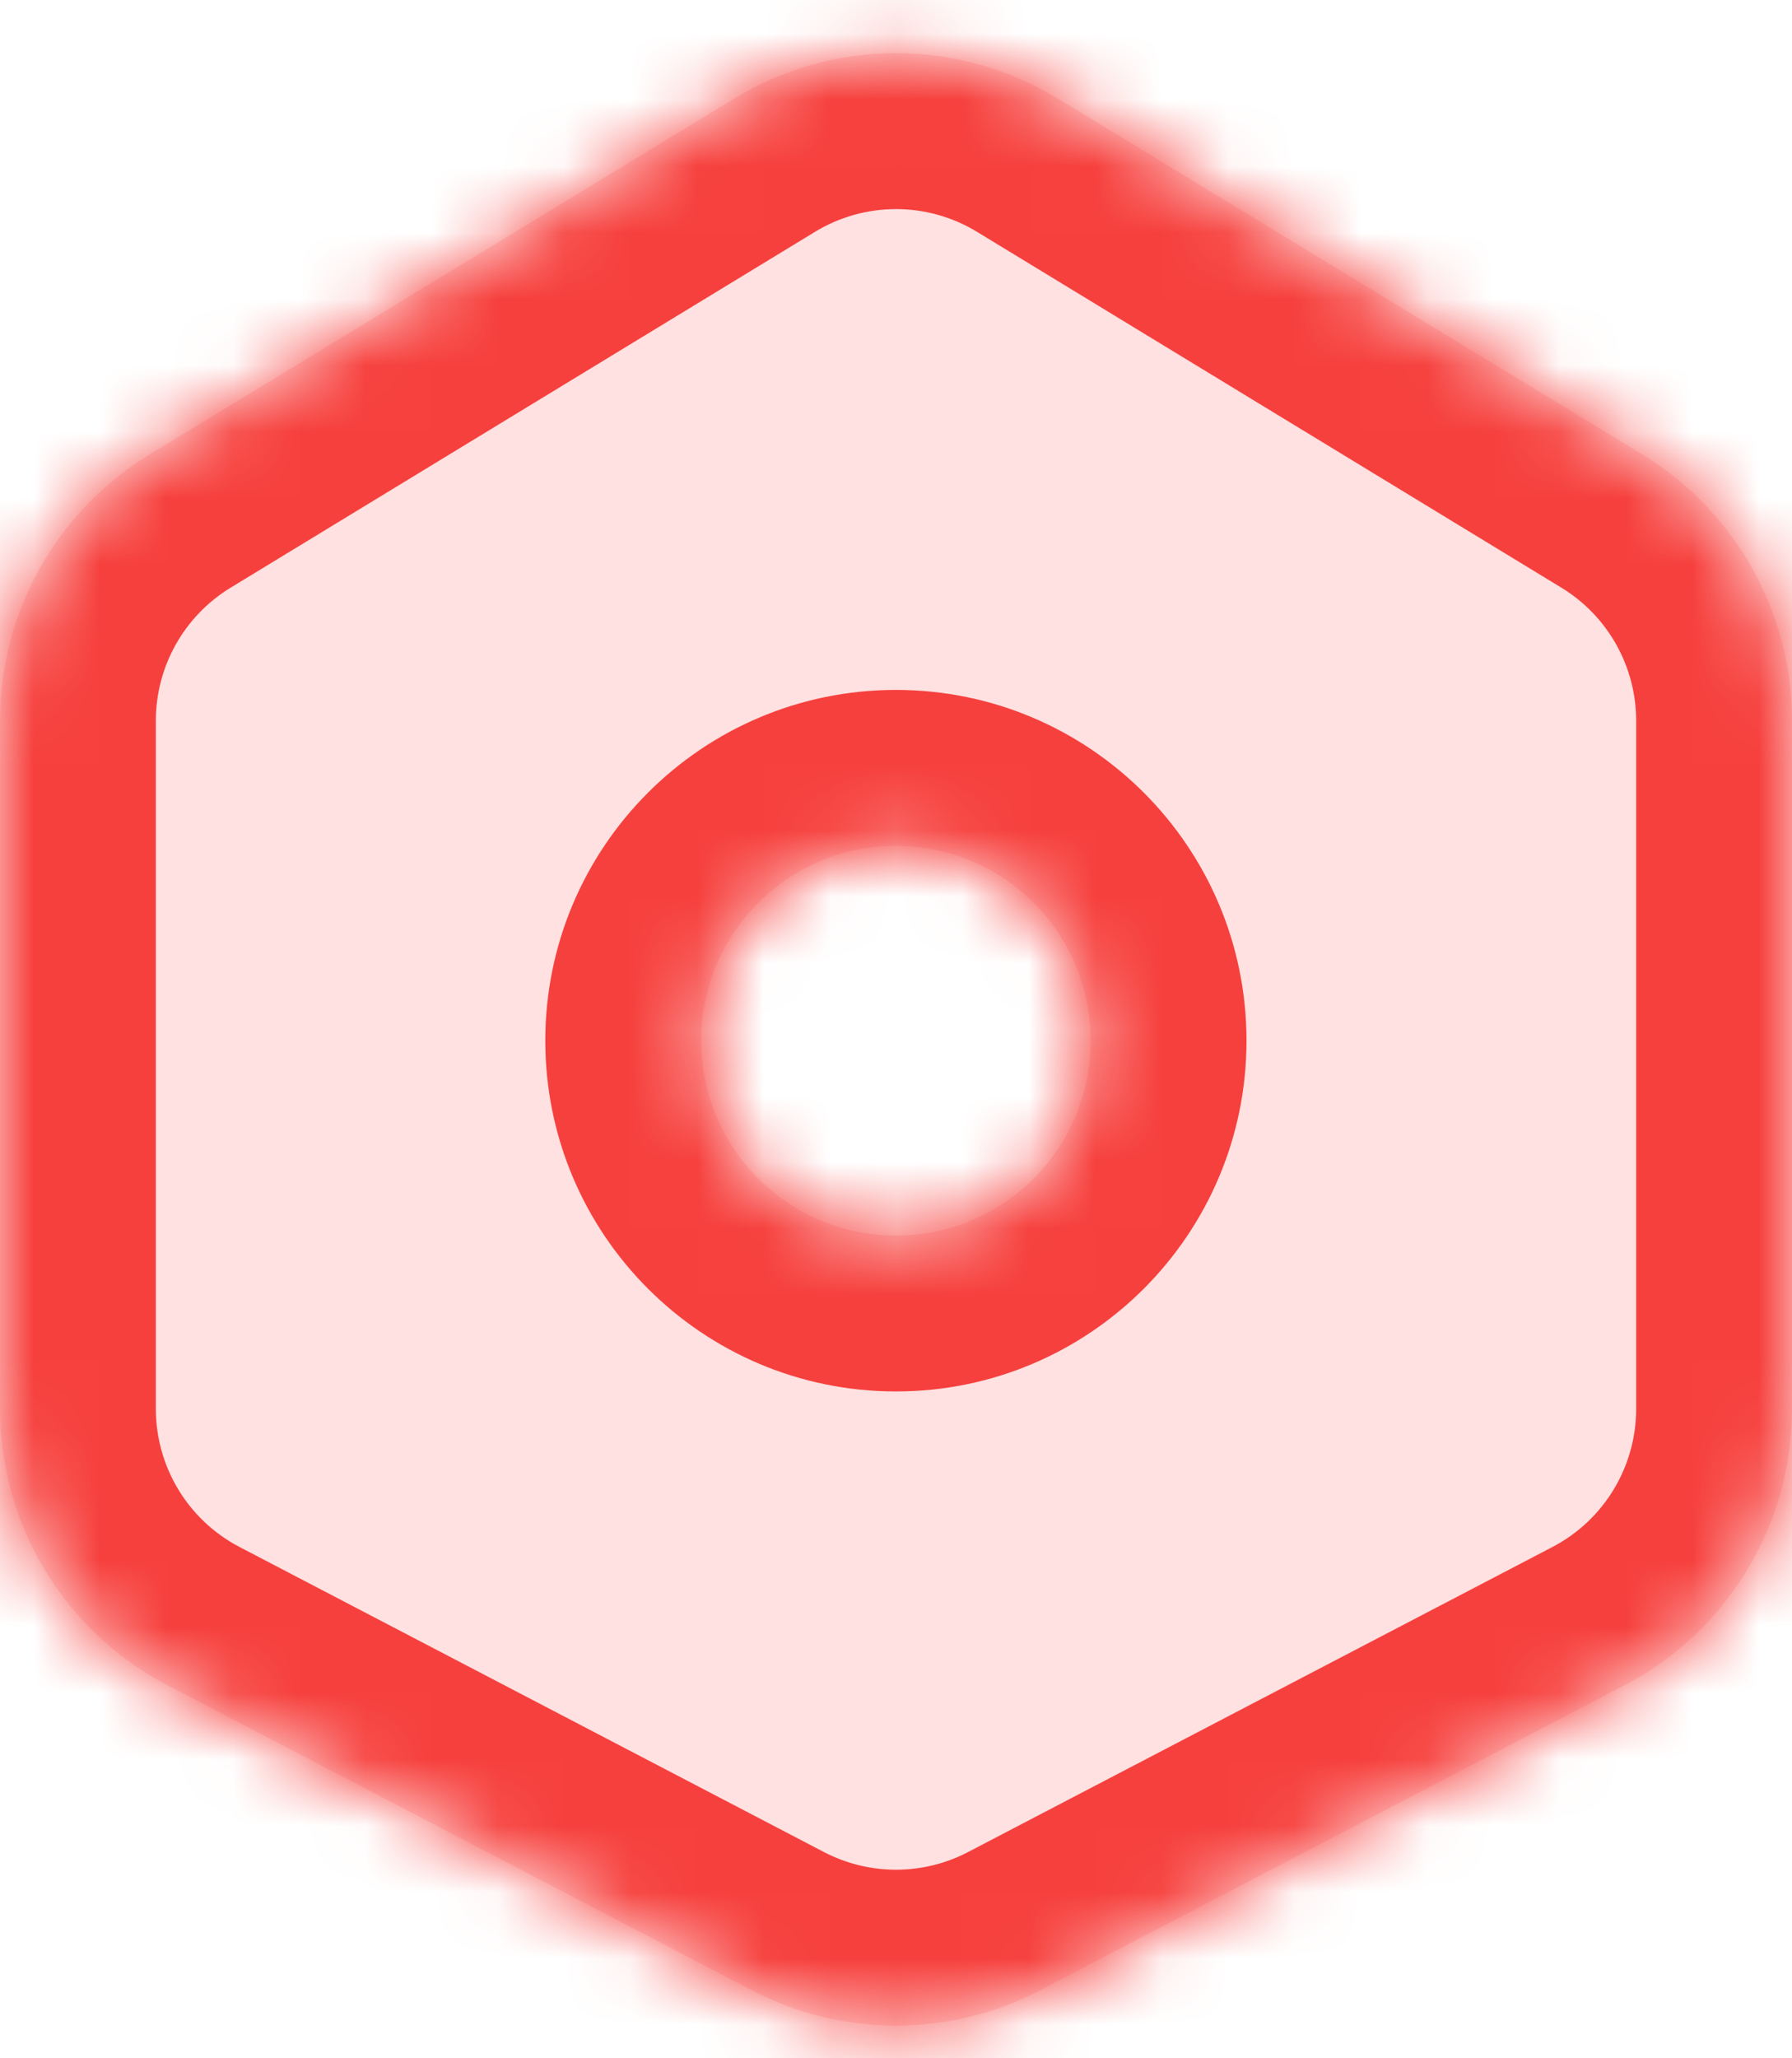
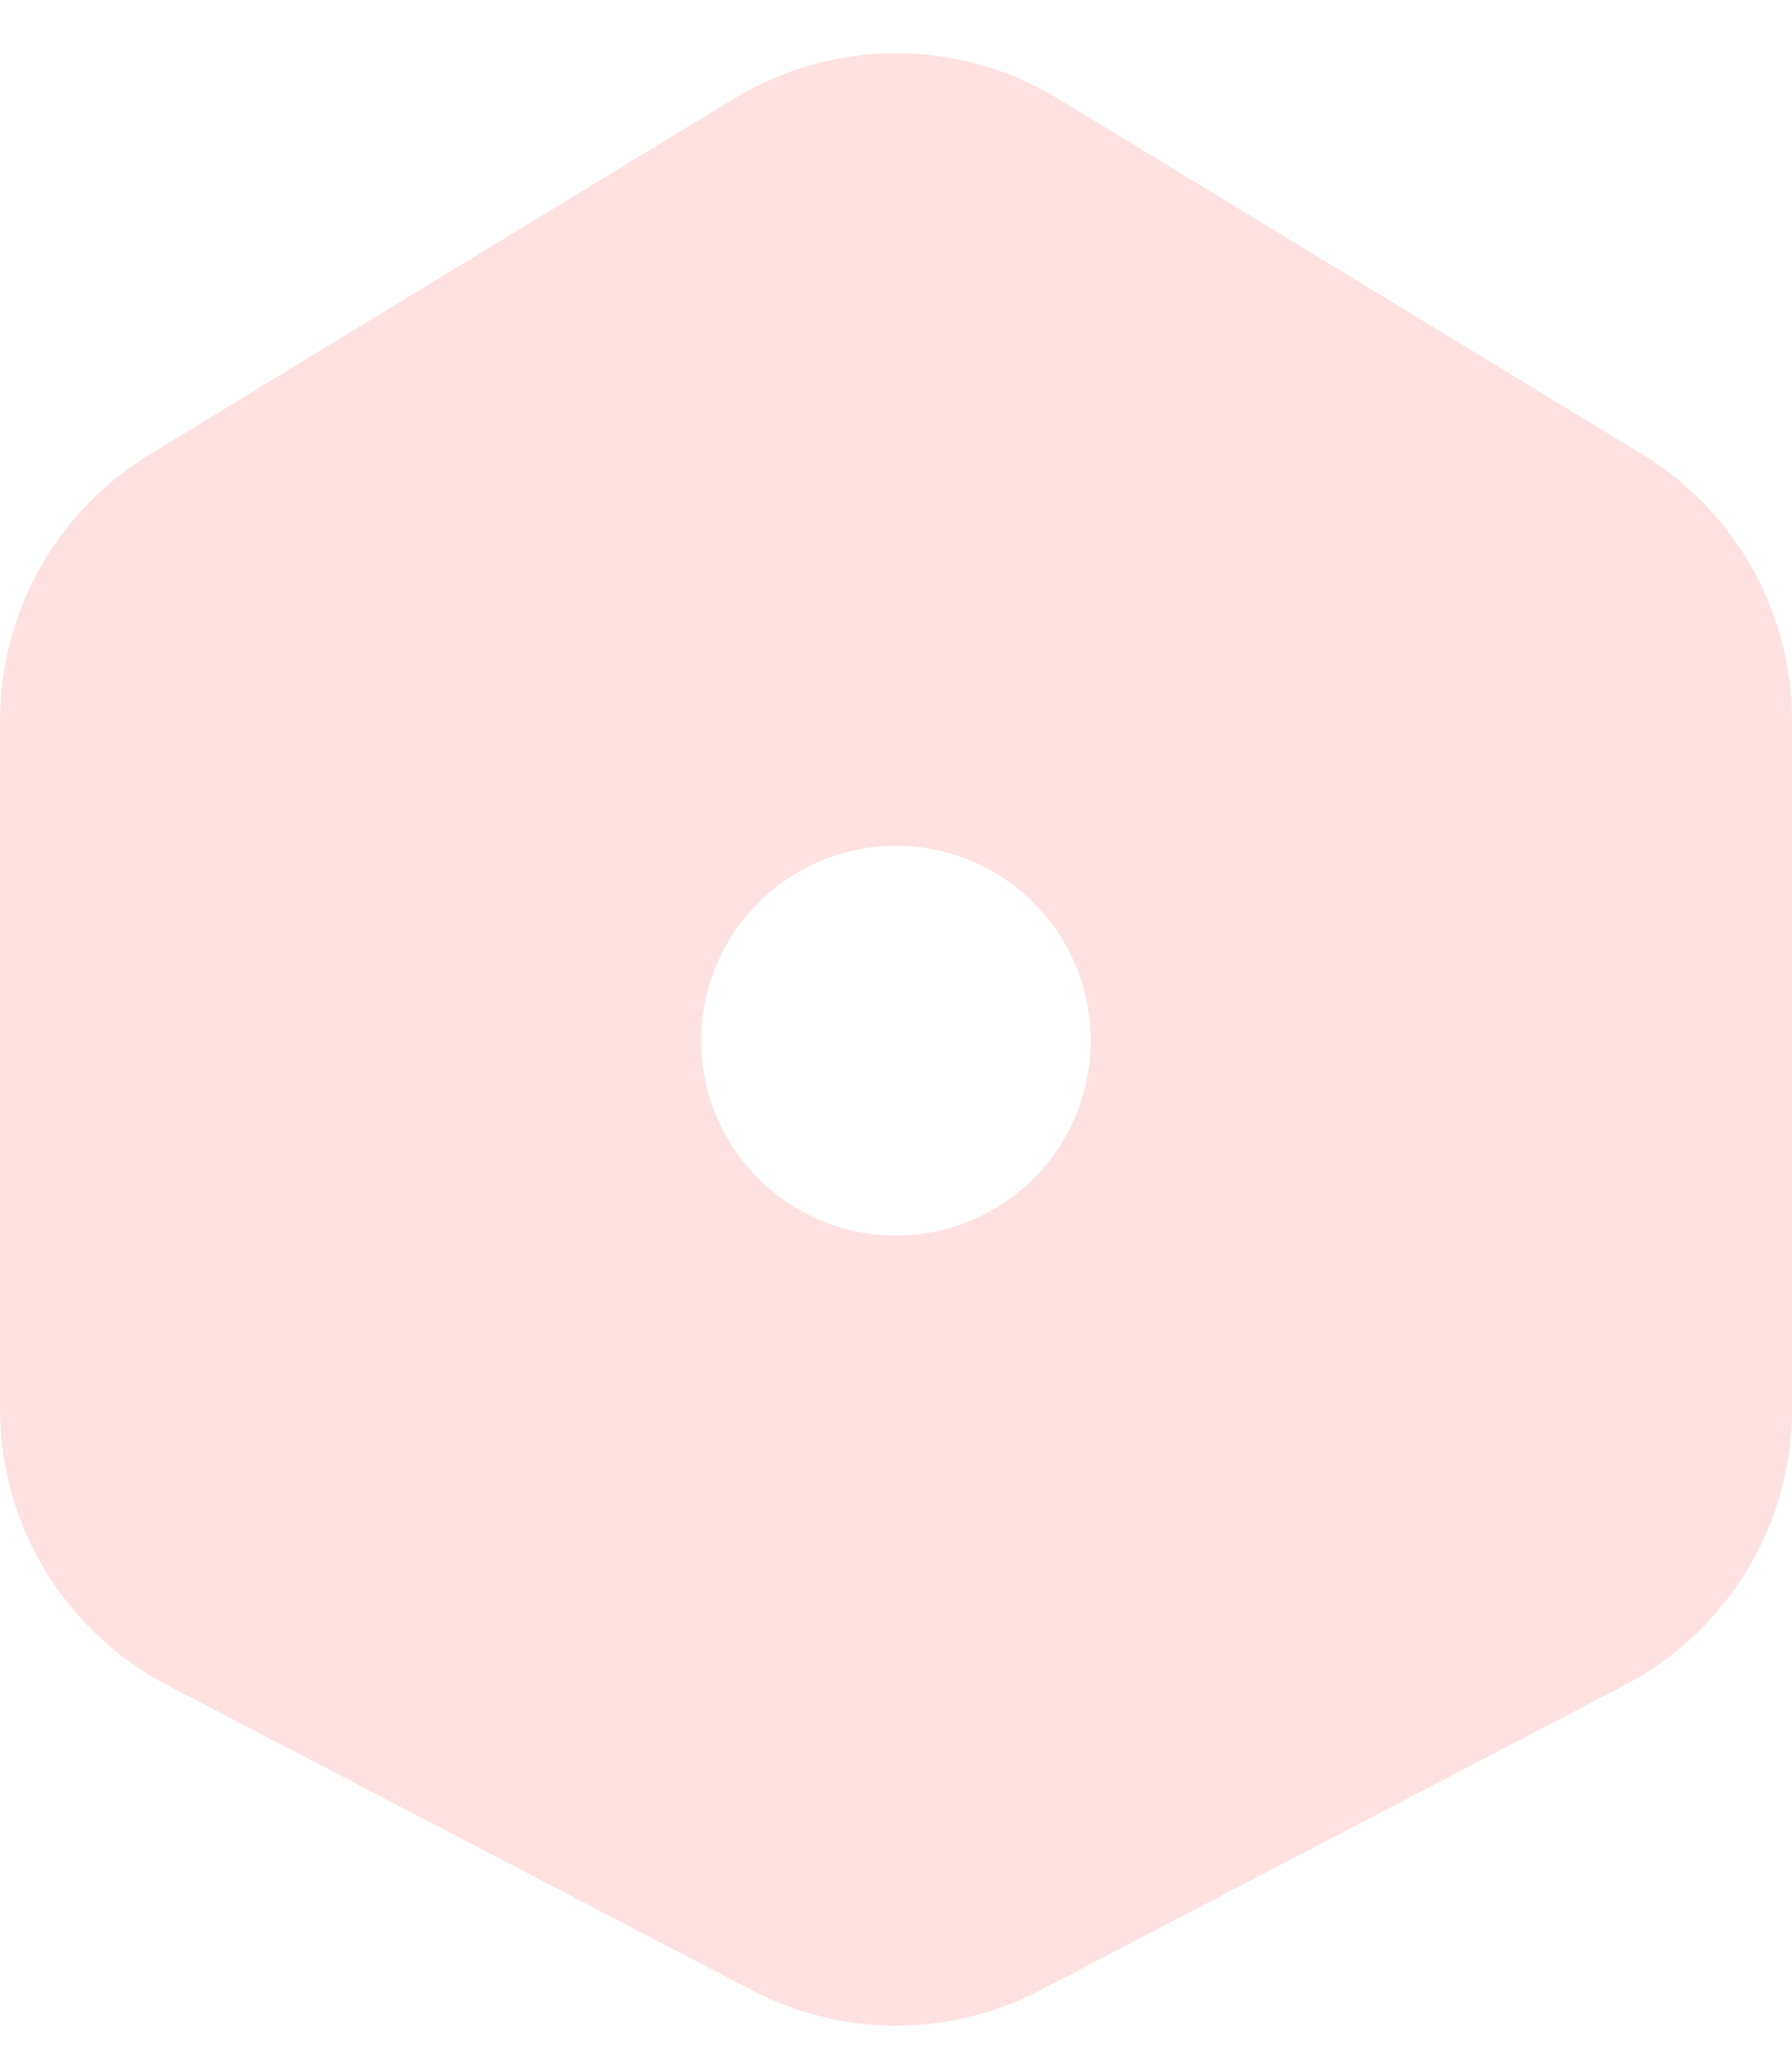
<svg xmlns="http://www.w3.org/2000/svg" width="27" height="31" viewBox="0 0 27 31" fill="none">
  <mask id="path-1-inside-1_9237_28256" fill="white">
-     <path fill-rule="evenodd" clip-rule="evenodd" d="M2.254 6.845L11.059 1.486C12.558 0.573 14.442 0.573 15.941 1.486L24.746 6.845C26.146 7.697 27 9.218 27 10.856V21.219C27 22.968 26.027 24.573 24.476 25.382L15.672 29.976C14.311 30.686 12.689 30.686 11.328 29.976L2.524 25.382C0.973 24.573 0 22.968 0 21.219V10.856C0 9.218 0.854 7.697 2.254 6.845ZM13.499 18.609C15.12 18.609 16.433 17.295 16.433 15.674C16.433 14.053 15.12 12.739 13.499 12.739C11.878 12.739 10.564 14.053 10.564 15.674C10.564 17.295 11.878 18.609 13.499 18.609Z" />
-   </mask>
+     </mask>
  <path fill-rule="evenodd" clip-rule="evenodd" d="M2.254 6.845L11.059 1.486C12.558 0.573 14.442 0.573 15.941 1.486L24.746 6.845C26.146 7.697 27 9.218 27 10.856V21.219C27 22.968 26.027 24.573 24.476 25.382L15.672 29.976C14.311 30.686 12.689 30.686 11.328 29.976L2.524 25.382C0.973 24.573 0 22.968 0 21.219V10.856C0 9.218 0.854 7.697 2.254 6.845ZM13.499 18.609C15.12 18.609 16.433 17.295 16.433 15.674C16.433 14.053 15.12 12.739 13.499 12.739C11.878 12.739 10.564 14.053 10.564 15.674C10.564 17.295 11.878 18.609 13.499 18.609Z" fill="#FFE1E1" />
-   <path d="M11.059 1.486L12.279 3.492L12.279 3.492L11.059 1.486ZM2.254 6.845L3.475 8.851L2.254 6.845ZM15.941 1.486L17.162 -0.519L17.162 -0.519L15.941 1.486ZM24.746 6.845L23.525 8.851L23.525 8.851L24.746 6.845ZM24.476 25.382L25.562 27.463L25.562 27.463L24.476 25.382ZM15.672 29.976L14.586 27.894L15.672 29.976ZM11.328 29.976L10.242 32.057L10.242 32.057L11.328 29.976ZM2.524 25.382L3.61 23.3L3.61 23.3L2.524 25.382ZM9.838 -0.519L1.033 4.84L3.475 8.851L12.279 3.492L9.838 -0.519ZM17.162 -0.519C14.913 -1.889 12.087 -1.889 9.838 -0.519L12.279 3.492C13.029 3.035 13.971 3.035 14.721 3.492L17.162 -0.519ZM25.967 4.84L17.162 -0.519L14.721 3.492L23.525 8.851L25.967 4.84ZM29.348 10.856C29.348 8.398 28.066 6.118 25.967 4.84L23.525 8.851C24.225 9.277 24.652 10.037 24.652 10.856H29.348ZM29.348 21.219V10.856H24.652V21.219H29.348ZM25.562 27.463C27.889 26.25 29.348 23.843 29.348 21.219H24.652C24.652 22.093 24.166 22.896 23.39 23.3L25.562 27.463ZM16.758 32.057L25.562 27.463L23.39 23.3L14.586 27.894L16.758 32.057ZM10.242 32.057C12.283 33.122 14.717 33.122 16.758 32.057L14.586 27.894C13.905 28.249 13.095 28.249 12.414 27.894L10.242 32.057ZM1.438 27.463L10.242 32.057L12.414 27.894L3.61 23.3L1.438 27.463ZM-2.348 21.219C-2.348 23.843 -0.889 26.25 1.438 27.463L3.61 23.3C2.834 22.896 2.348 22.093 2.348 21.219H-2.348ZM-2.348 10.856V21.219H2.348V10.856H-2.348ZM1.033 4.84C-1.066 6.118 -2.348 8.398 -2.348 10.856H2.348C2.348 10.037 2.775 9.277 3.475 8.851L1.033 4.84ZM14.086 15.674C14.086 15.998 13.823 16.261 13.499 16.261V20.957C16.416 20.957 18.781 18.591 18.781 15.674H14.086ZM13.499 15.087C13.823 15.087 14.086 15.35 14.086 15.674H18.781C18.781 12.757 16.416 10.391 13.499 10.391V15.087ZM12.912 15.674C12.912 15.35 13.175 15.087 13.499 15.087V10.391C10.581 10.391 8.216 12.757 8.216 15.674H12.912ZM13.499 16.261C13.175 16.261 12.912 15.998 12.912 15.674H8.216C8.216 18.591 10.581 20.957 13.499 20.957V16.261Z" fill="#F6403D" mask="url(#path-1-inside-1_9237_28256)" />
</svg>